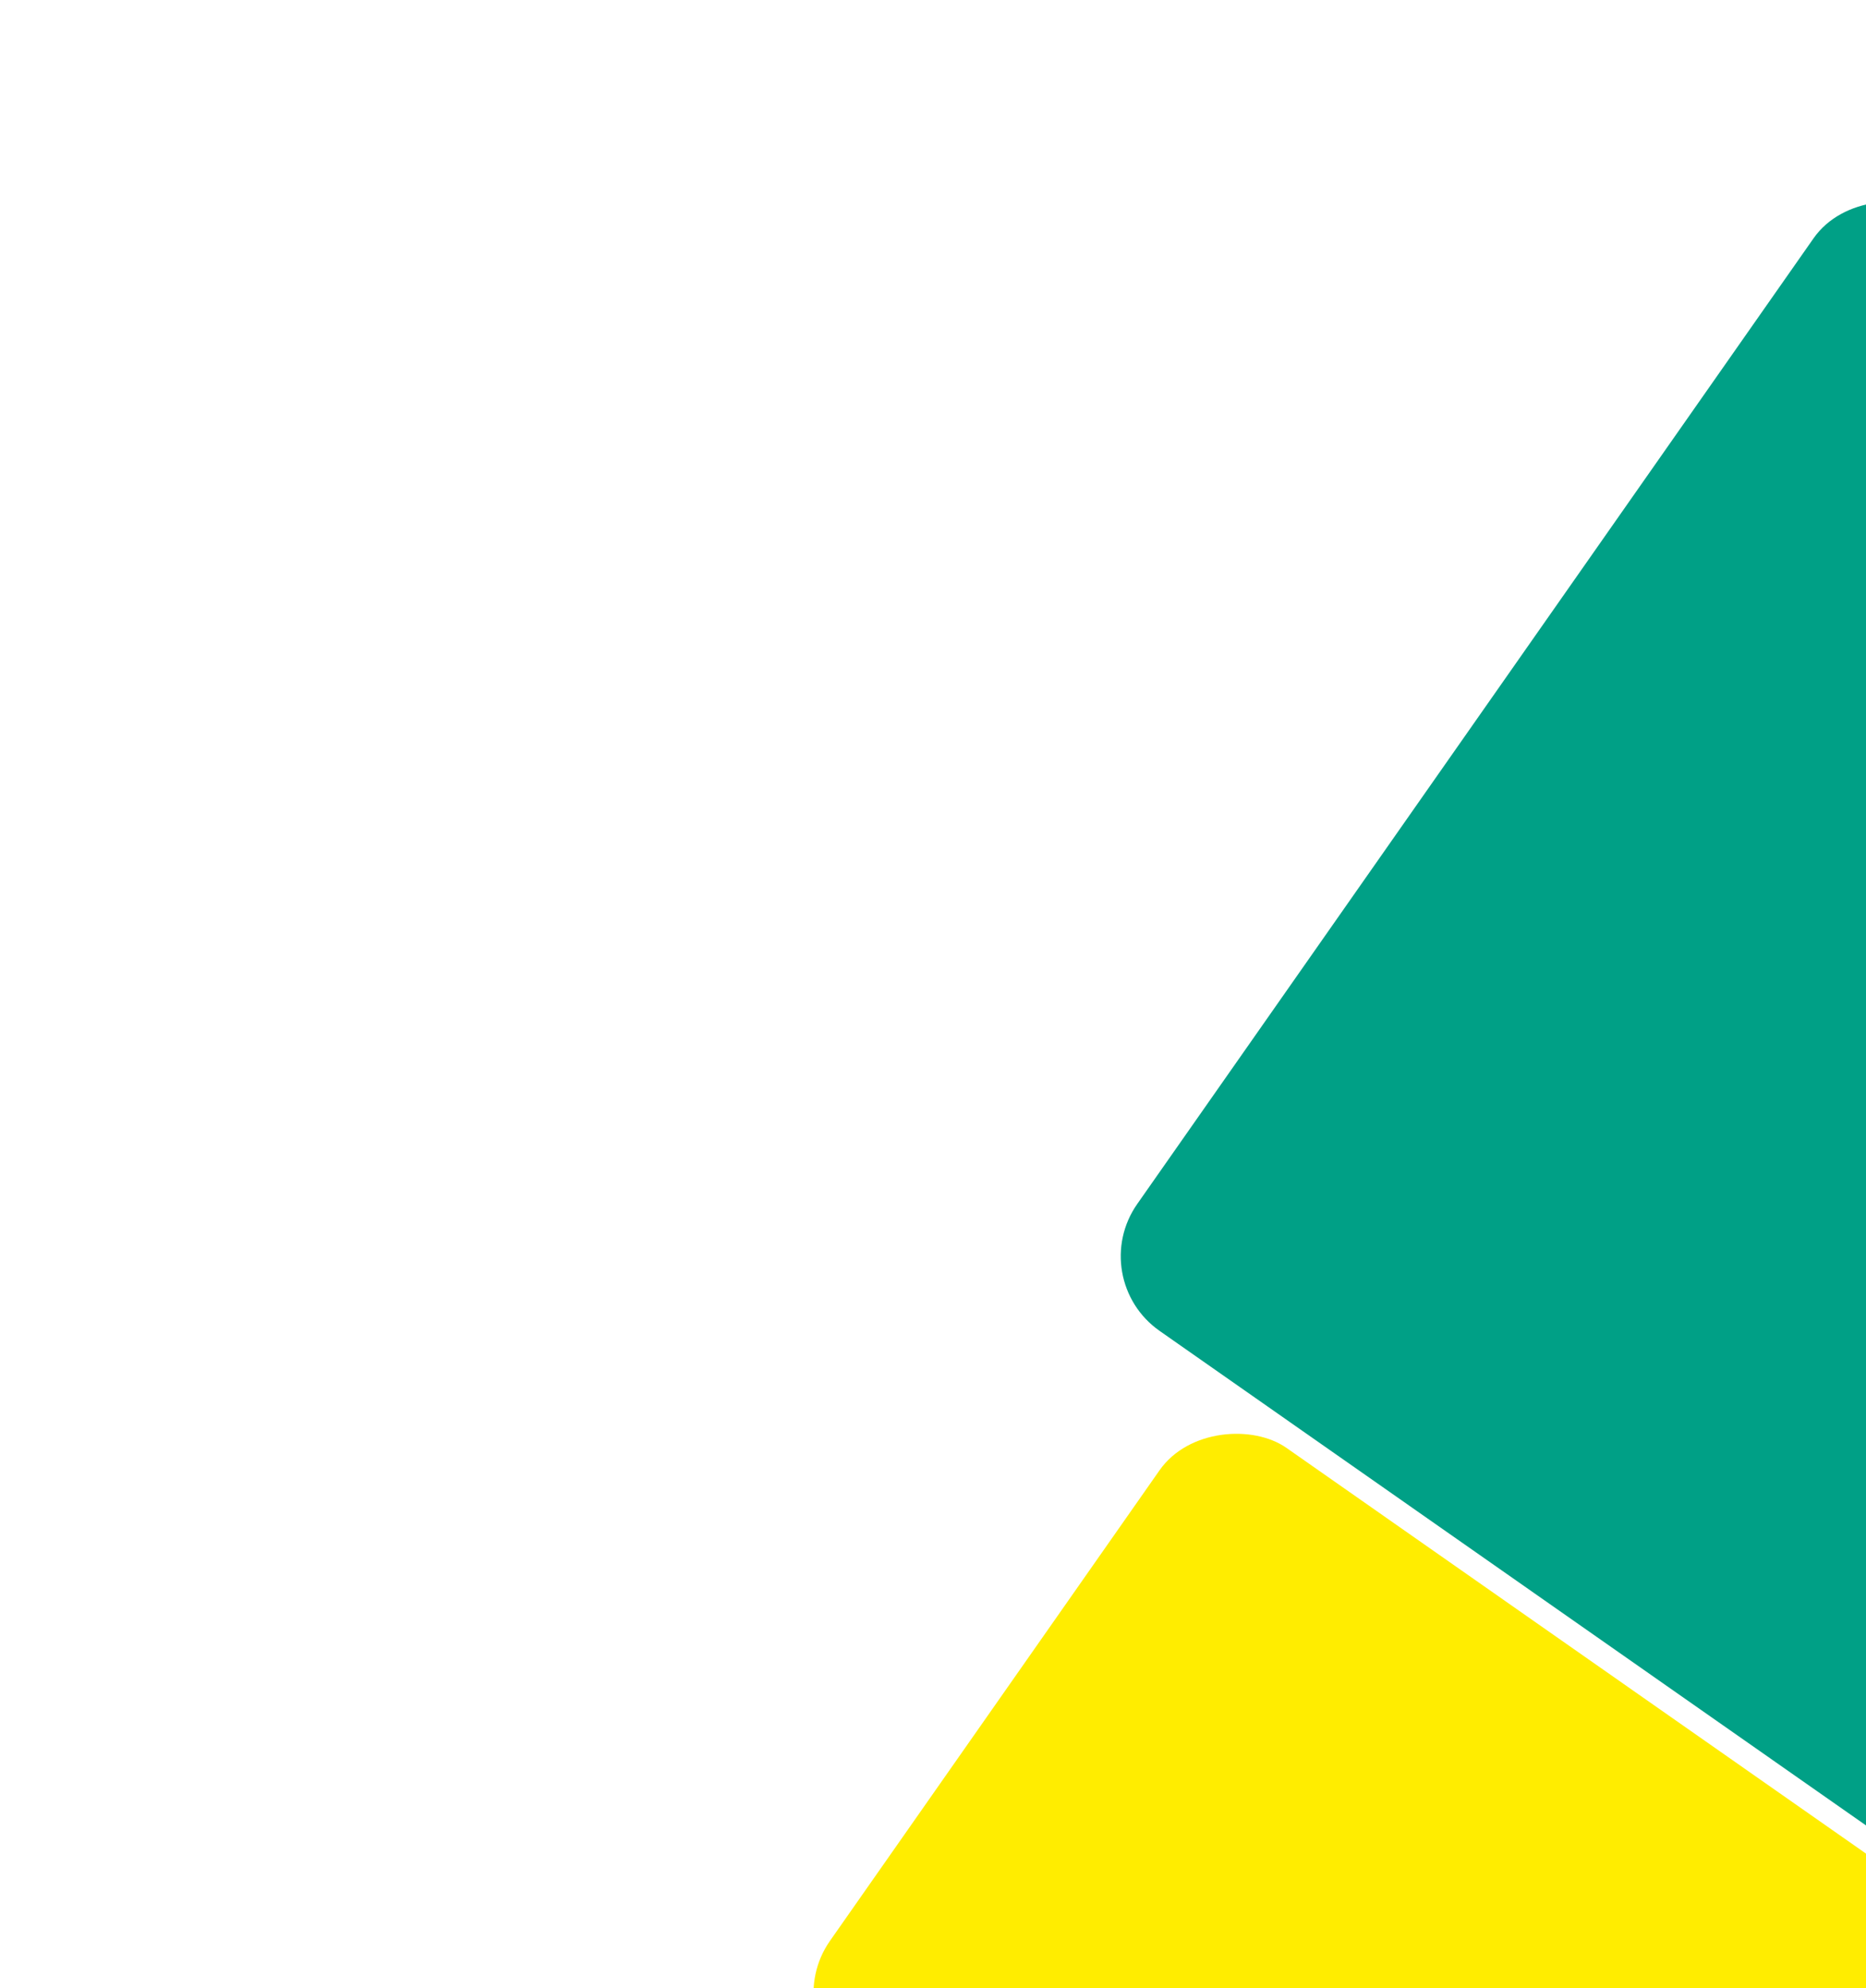
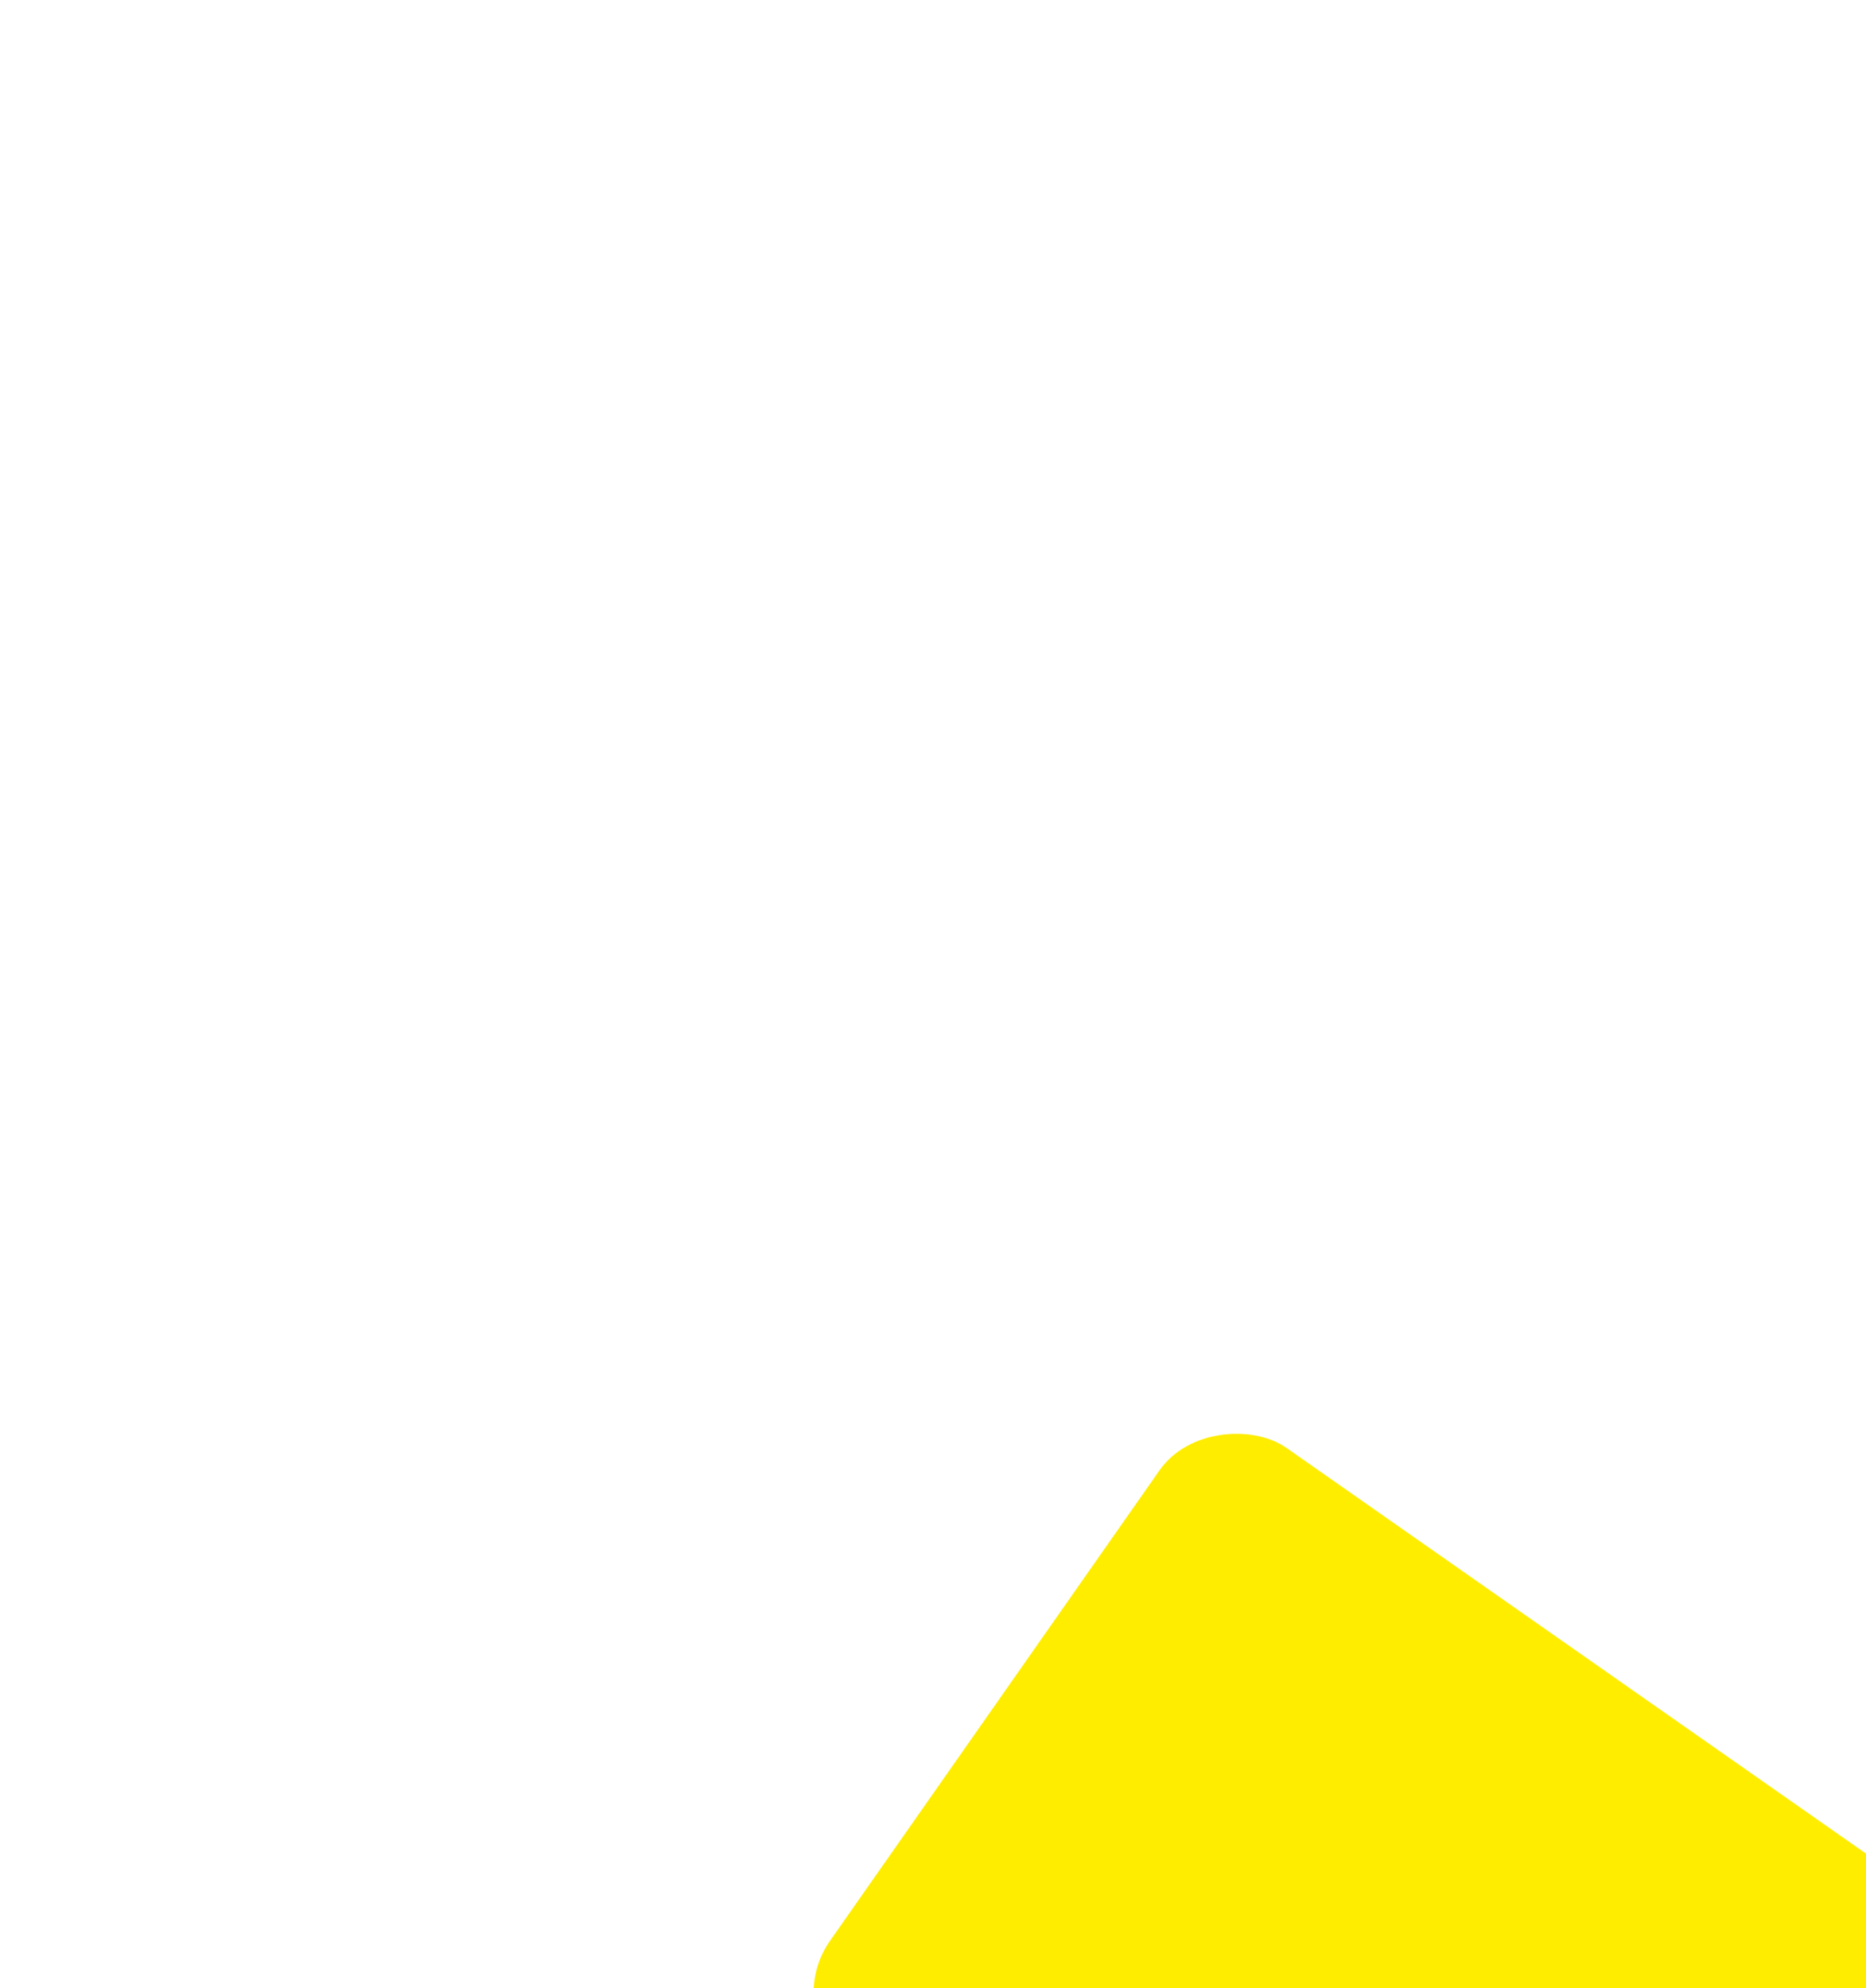
<svg xmlns="http://www.w3.org/2000/svg" width="655" height="698" viewBox="0 0 655 698" fill="none">
  <rect x="273" y="707.607" width="265.655" height="372.645" rx="32" transform="rotate(-55 273 707.607)" fill="#FFED00" />
-   <rect x="380.84" y="448.916" width="477.913" height="372.645" rx="32" transform="rotate(-55 380.84 448.916)" fill="#00A086" />
</svg>